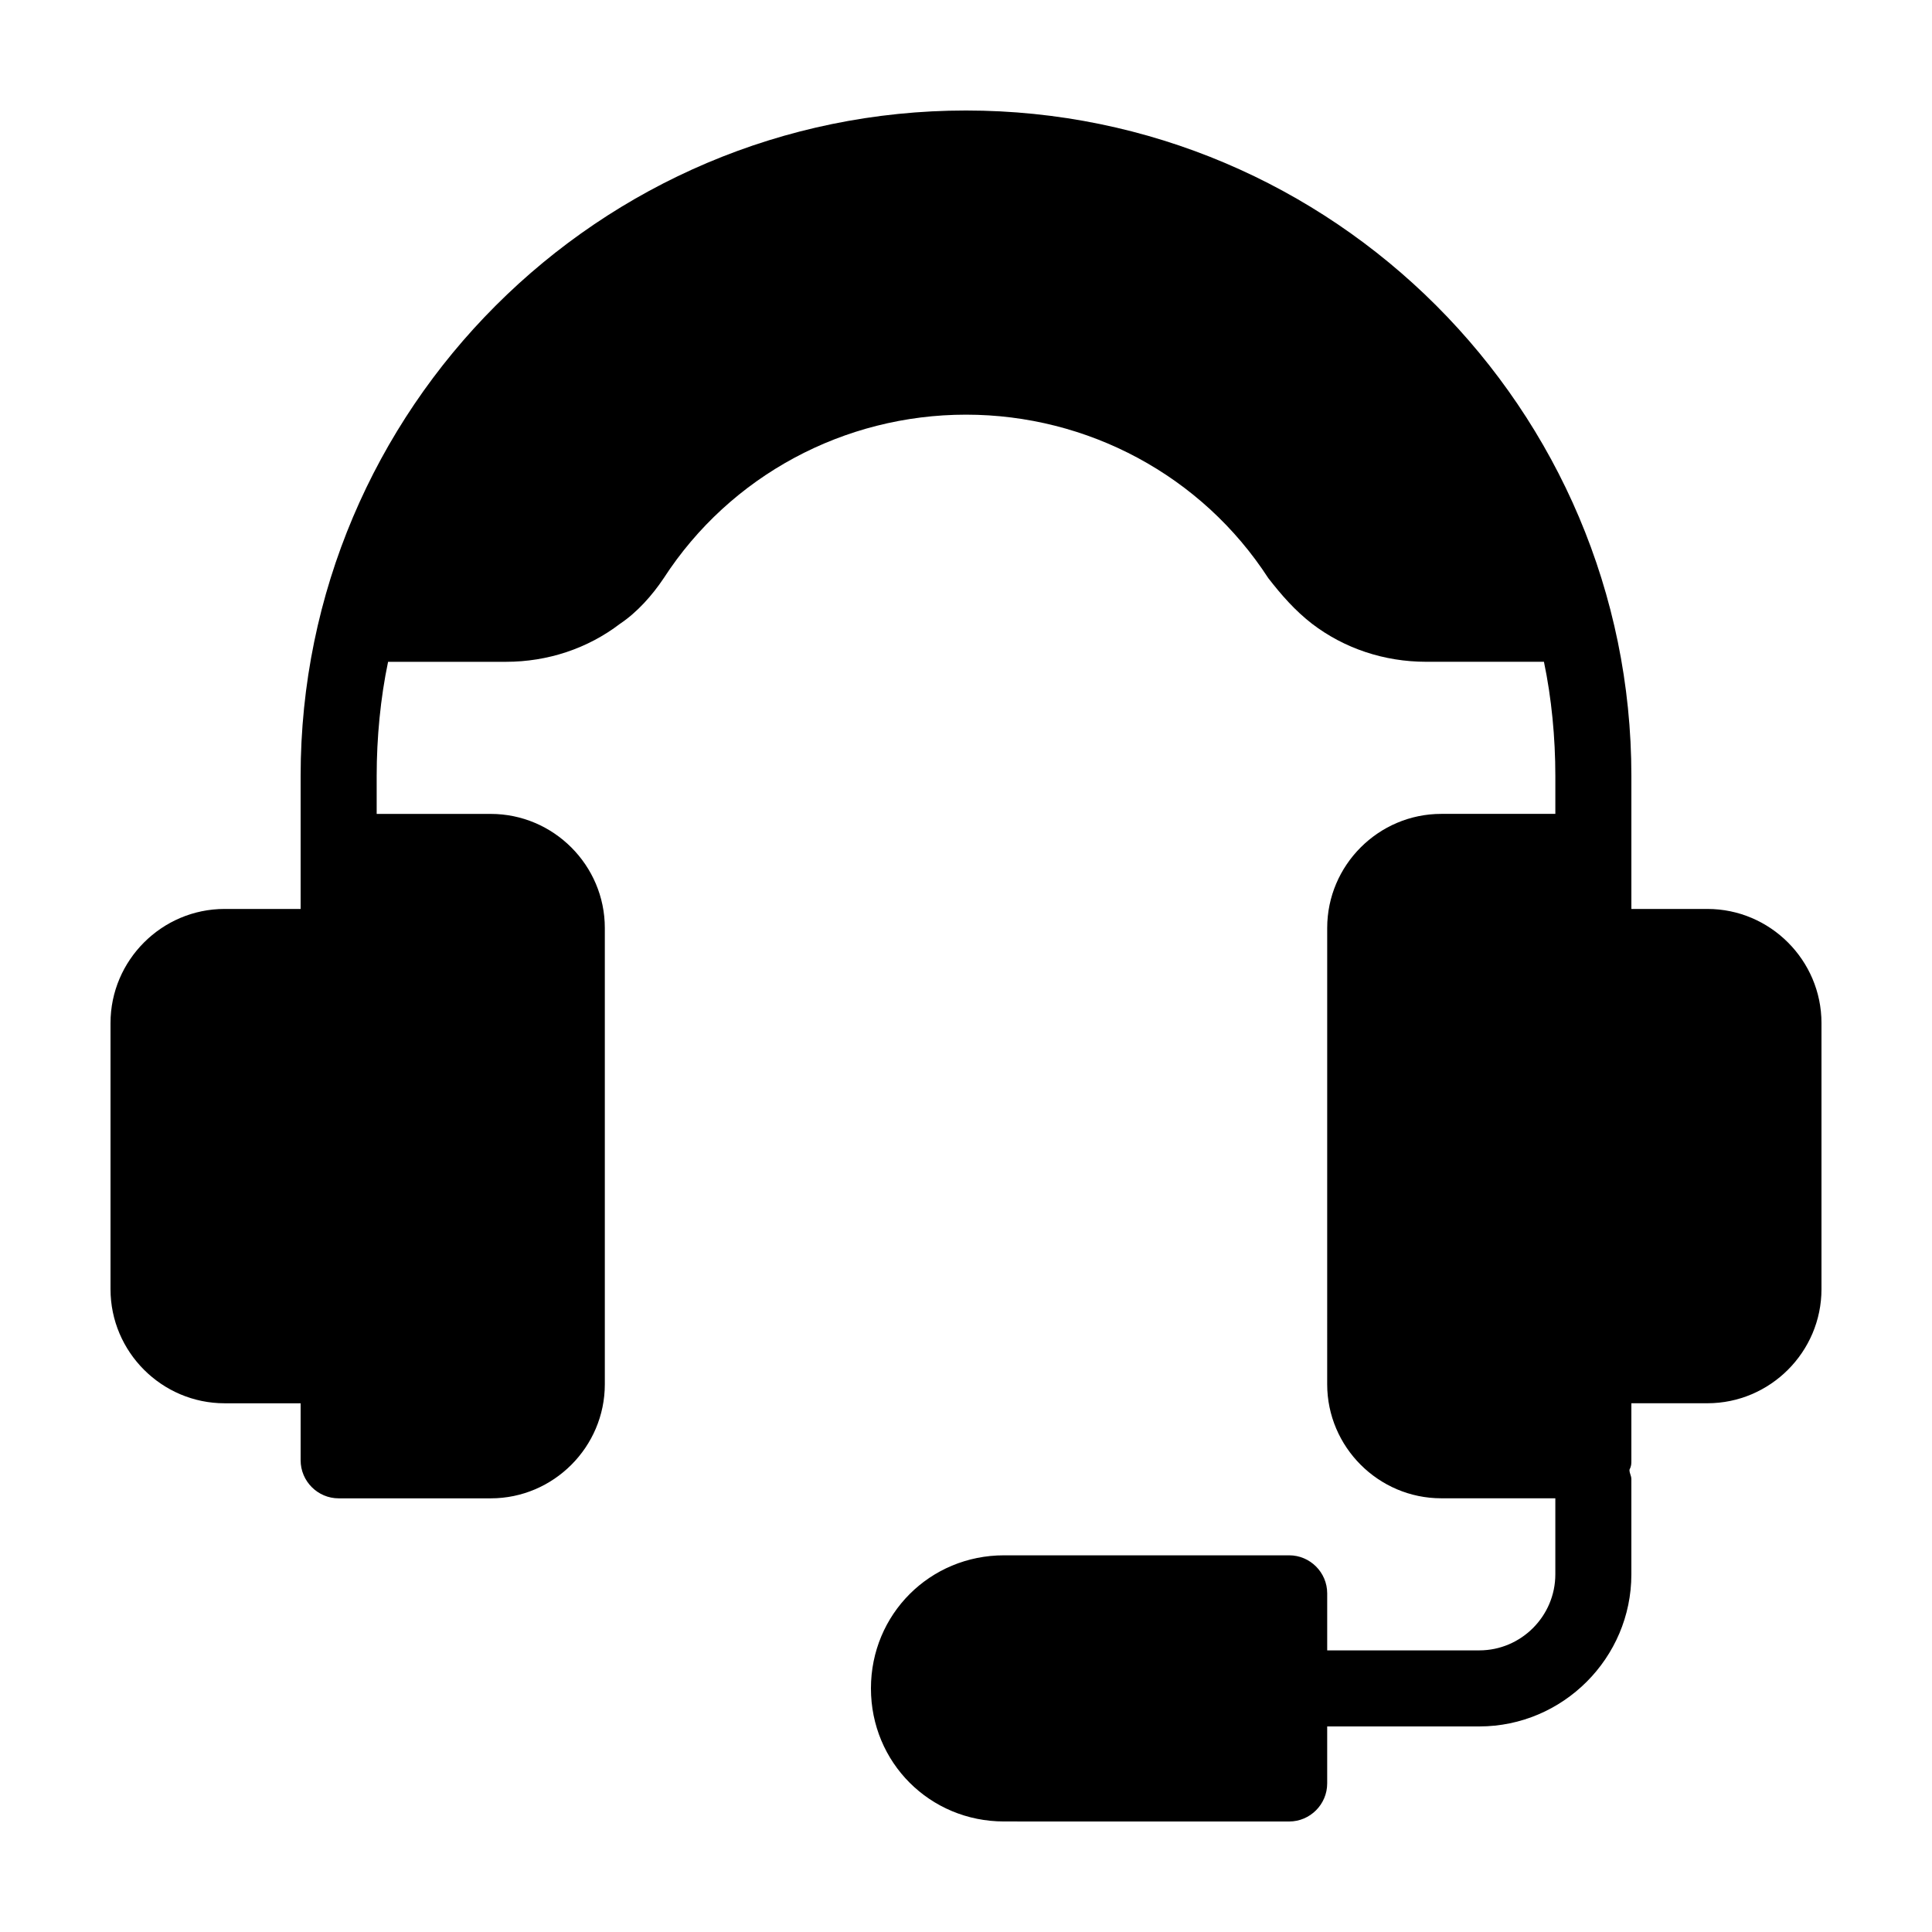
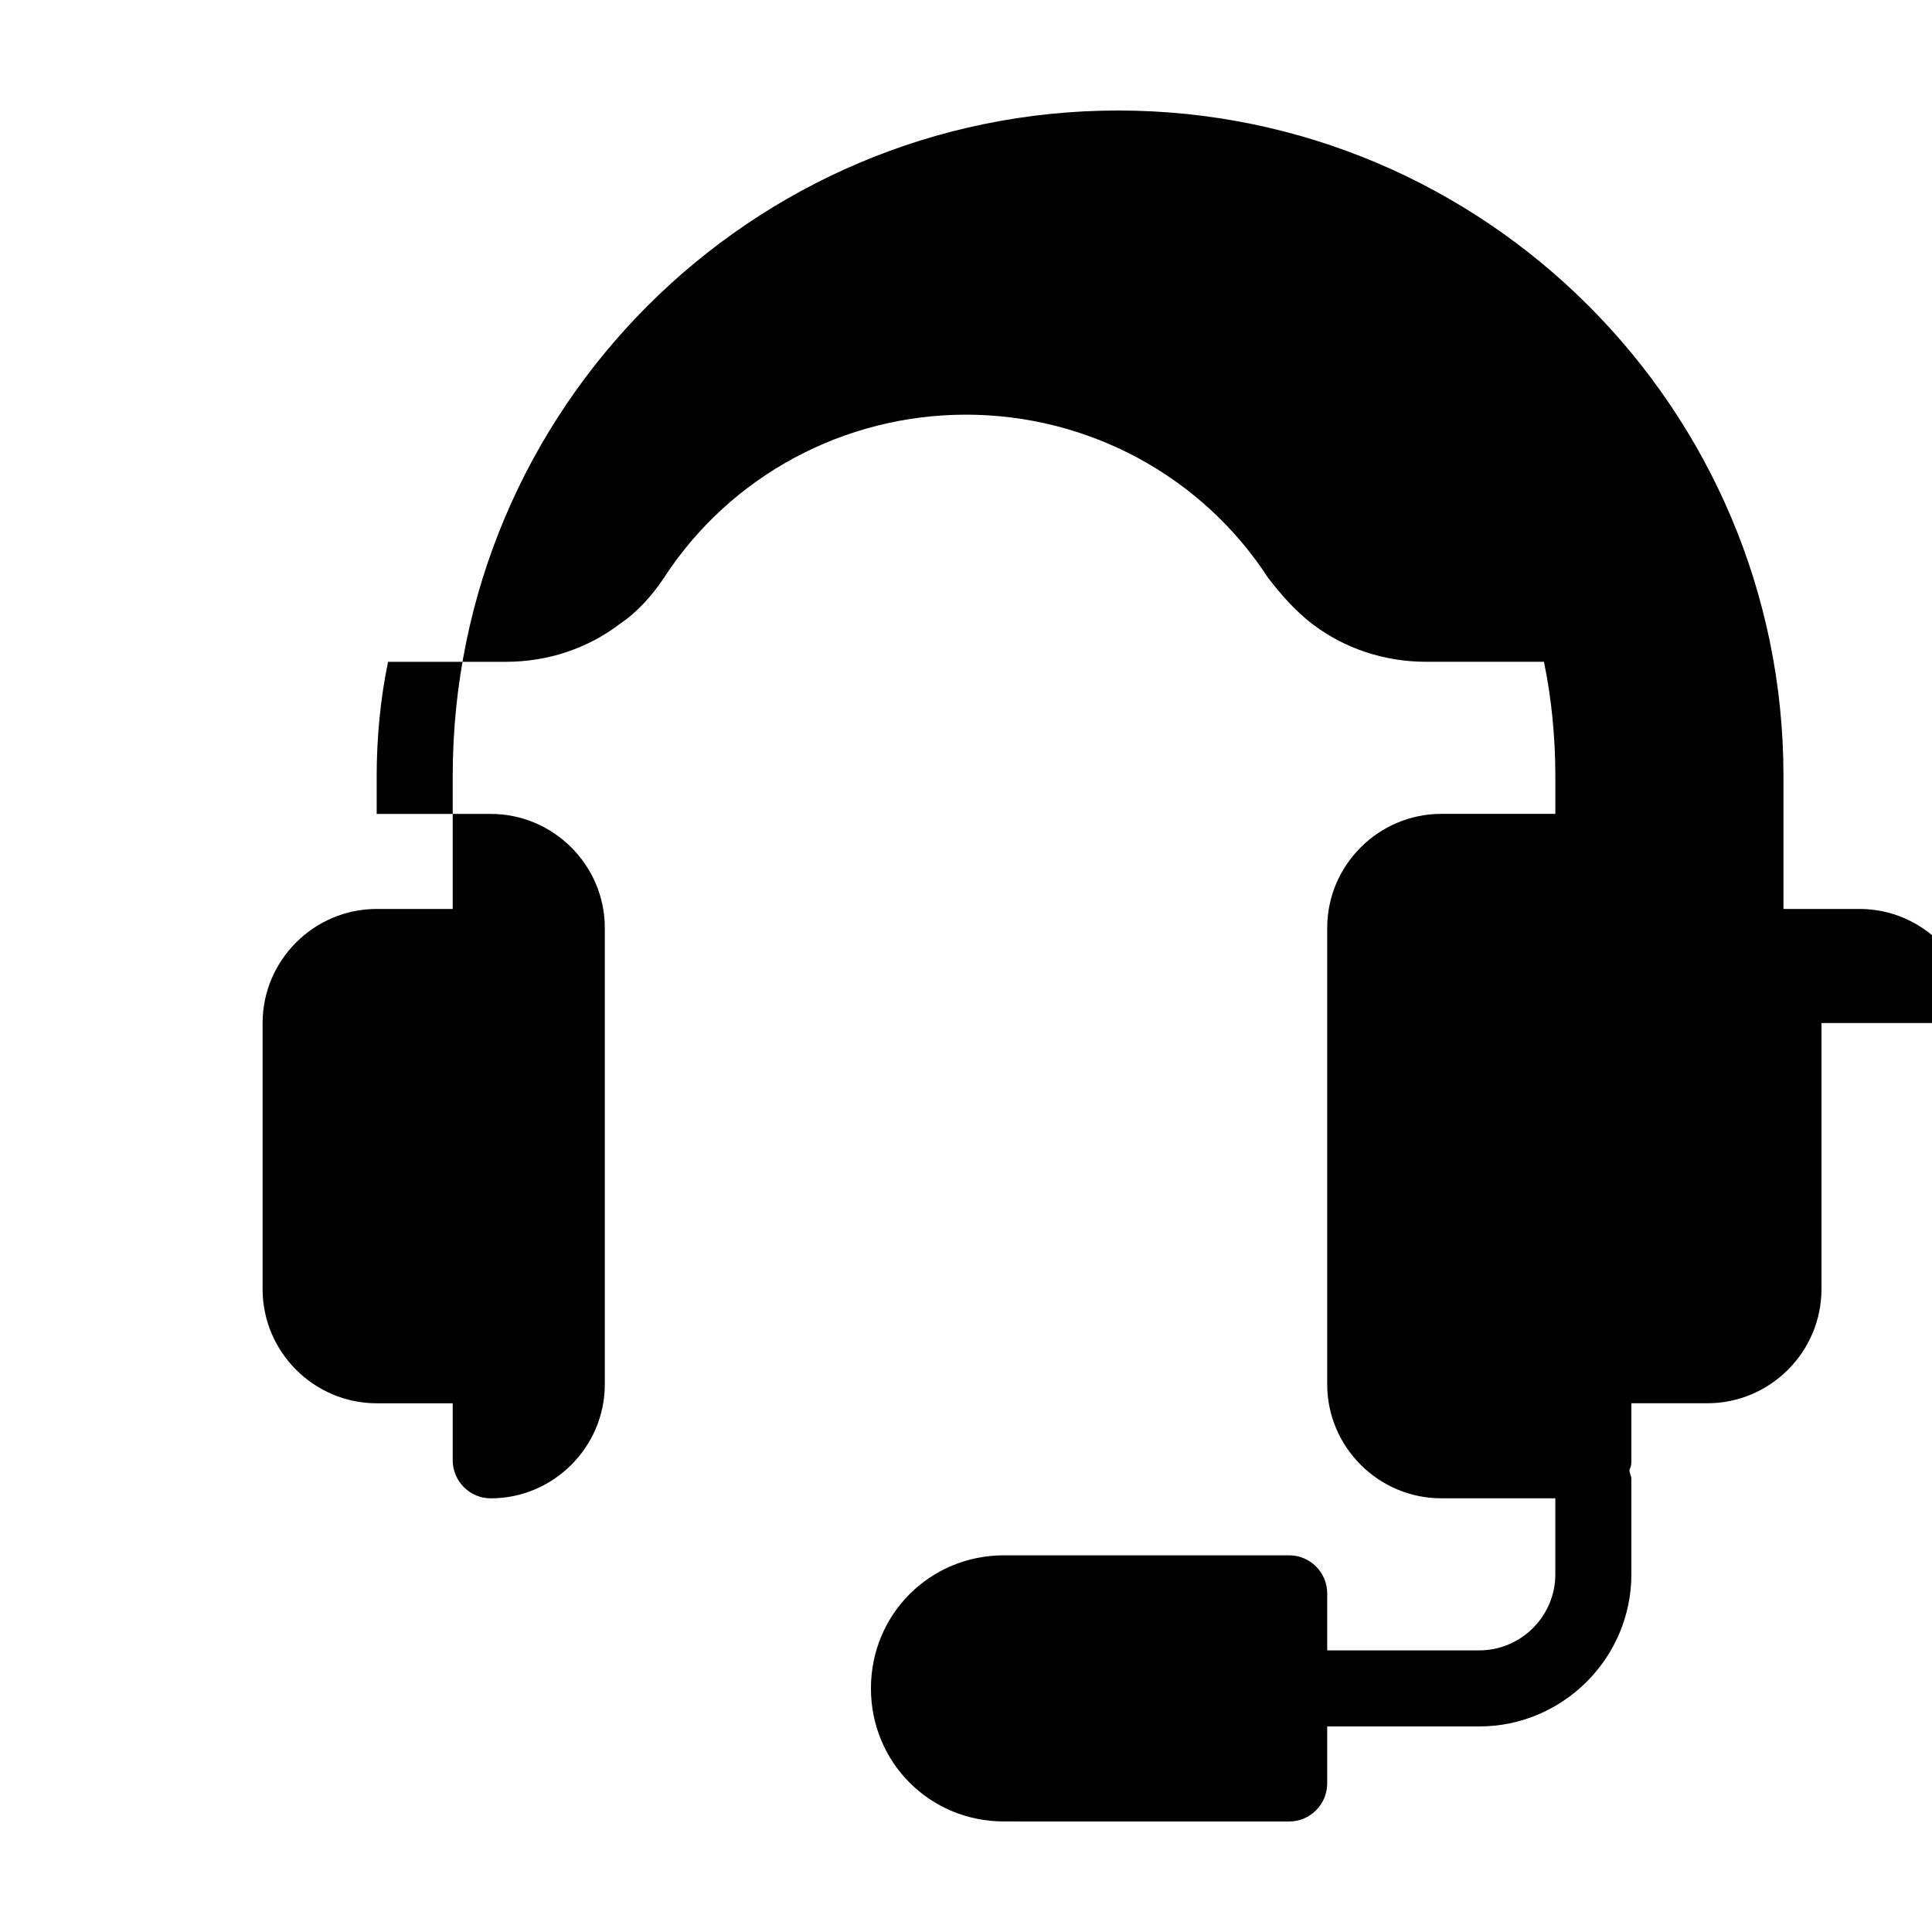
<svg xmlns="http://www.w3.org/2000/svg" fill="#000000" width="800px" height="800px" version="1.1" viewBox="144 144 512 512">
-   <path d="m626.71 415.11v70.535c0 16.625-13.602 30.23-30.23 30.23h-20.152v15.113c0 1.008 0 1.512-0.504 2.519 0 1.008 0.504 1.512 0.504 2.519v25.191c0 22.168-18.137 40.305-40.305 40.305h-40.305v15.113c0 5.543-4.535 10.078-10.078 10.078l-75.566-0.008c-19.648 0-35.266-15.617-35.266-35.266 0-19.648 15.617-35.266 35.266-35.266h75.57c5.543 0 10.078 4.535 10.078 10.078v15.113h40.305c11.082 0 20.152-9.07 20.152-20.152v-20.152h-30.23c-16.625 0-30.23-13.602-30.23-30.23l0.004-90.684v-30.23c0-16.625 13.602-30.23 30.23-30.23h30.23v-10.078c0-10.078-1.008-20.656-3.023-30.23h-31.234c-11.082 0-21.664-3.527-30.23-10.078-4.535-3.527-8.062-7.559-11.586-12.09-17.637-27.199-47.867-43.32-80.109-43.32s-62.473 16.121-80.105 43.328c-3.023 4.535-7.055 9.07-11.586 12.09-8.566 6.551-19.145 10.078-30.23 10.078h-31.234c-2.016 9.574-3.023 20.152-3.023 30.23v10.078h30.23c16.625 0 30.23 13.602 30.23 30.23v120.92c0 16.625-13.602 30.23-30.23 30.23h-40.305c-5.543 0-10.078-4.535-10.078-10.078v-15.113h-20.152c-16.625 0-30.23-13.602-30.23-30.23v-70.543c0-16.625 13.602-30.23 30.23-30.23h20.152v-35.266c-0.004-97.234 79.094-176.33 176.33-176.33 97.234 0 176.33 79.098 176.33 176.33v35.266h20.152c16.625 0 30.227 13.605 30.227 30.23z" />
+   <path d="m626.71 415.11v70.535c0 16.625-13.602 30.23-30.23 30.23h-20.152v15.113c0 1.008 0 1.512-0.504 2.519 0 1.008 0.504 1.512 0.504 2.519v25.191c0 22.168-18.137 40.305-40.305 40.305h-40.305v15.113c0 5.543-4.535 10.078-10.078 10.078l-75.566-0.008c-19.648 0-35.266-15.617-35.266-35.266 0-19.648 15.617-35.266 35.266-35.266h75.57c5.543 0 10.078 4.535 10.078 10.078v15.113h40.305c11.082 0 20.152-9.07 20.152-20.152v-20.152h-30.23c-16.625 0-30.23-13.602-30.23-30.23l0.004-90.684v-30.23c0-16.625 13.602-30.23 30.23-30.23h30.23v-10.078c0-10.078-1.008-20.656-3.023-30.23h-31.234c-11.082 0-21.664-3.527-30.23-10.078-4.535-3.527-8.062-7.559-11.586-12.09-17.637-27.199-47.867-43.32-80.109-43.32s-62.473 16.121-80.105 43.328c-3.023 4.535-7.055 9.07-11.586 12.09-8.566 6.551-19.145 10.078-30.23 10.078h-31.234c-2.016 9.574-3.023 20.152-3.023 30.23v10.078h30.23c16.625 0 30.23 13.602 30.23 30.23v120.92c0 16.625-13.602 30.23-30.23 30.23c-5.543 0-10.078-4.535-10.078-10.078v-15.113h-20.152c-16.625 0-30.23-13.602-30.23-30.23v-70.543c0-16.625 13.602-30.23 30.23-30.23h20.152v-35.266c-0.004-97.234 79.094-176.33 176.33-176.33 97.234 0 176.33 79.098 176.33 176.33v35.266h20.152c16.625 0 30.227 13.605 30.227 30.23z" />
</svg>